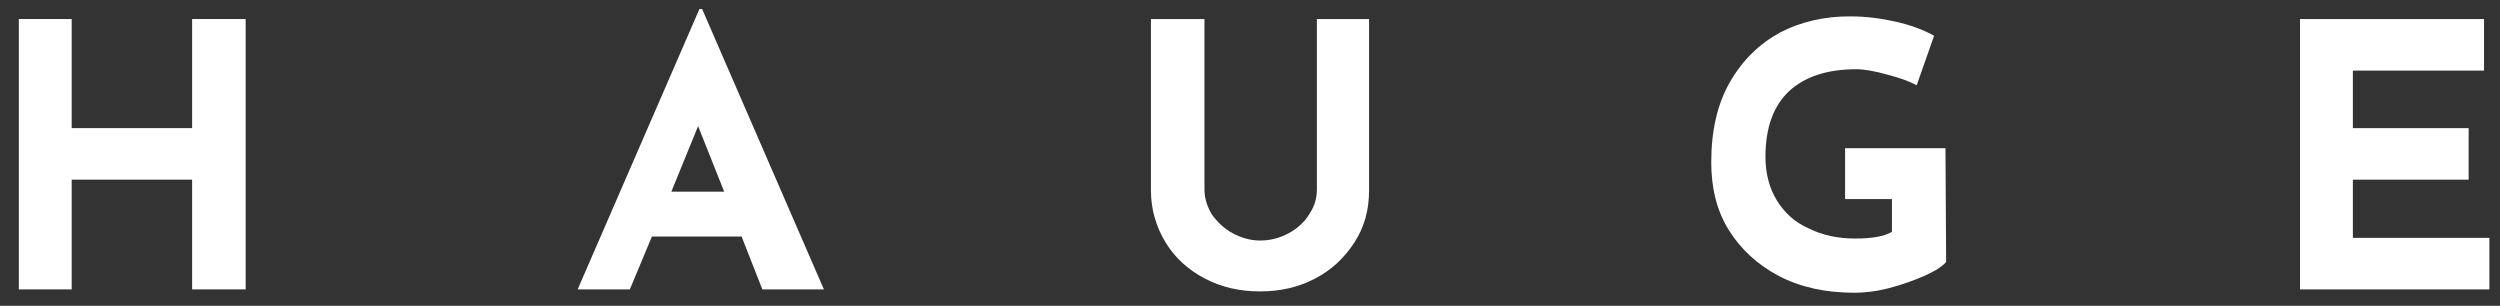
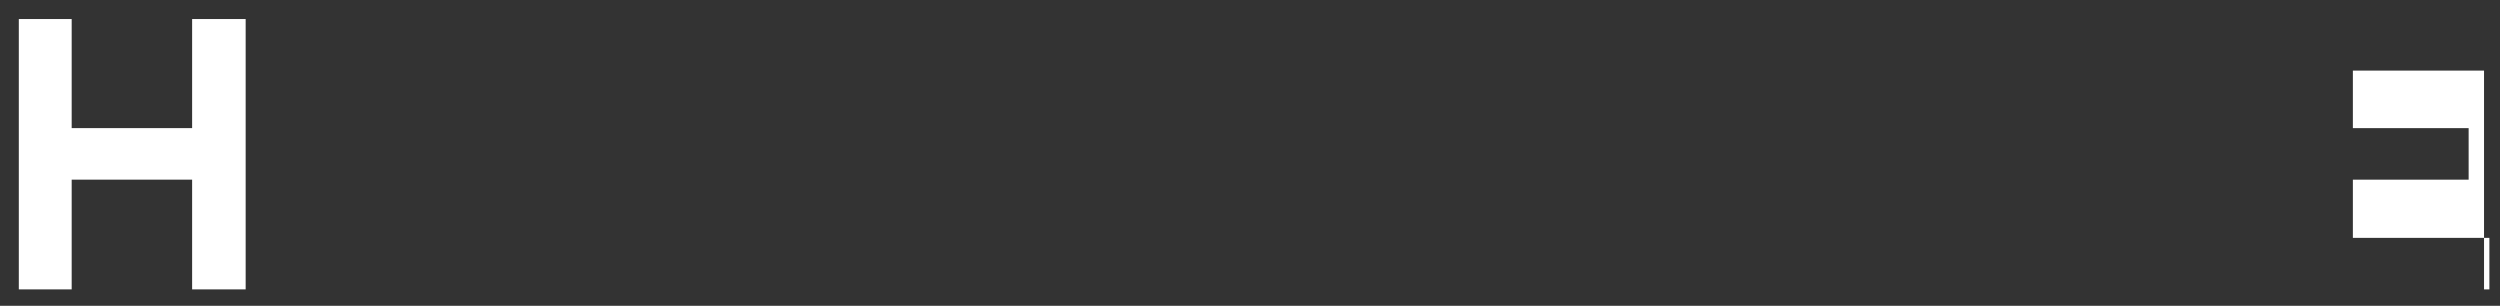
<svg xmlns="http://www.w3.org/2000/svg" version="1.1" id="Layer_1" x="0px" y="0px" viewBox="0 0 373.6 45.7" style="enable-background:new 0 0 373.6 45.7;" xml:space="preserve">
  <rect x="0" y="0" width="373.6" height="45.7" fill="#333333" stroke="none" />
  <style type="text/css"> .st0{fill:#FFFFFF;} </style>
  <g>
    <g transform="translate(42.711, 204.246)">
      <g>
        <path class="st0" d="M-6-161h-8v-16.4h-18v16.4h-7.9v-40.4h7.9v16.3h18v-16.3h8V-161z" />
      </g>
    </g>
  </g>
  <g>
    <g transform="translate(108.824, 204.246)">
      <g>
-         <path class="st0" d="M2-168.9h-13.4l-3.3,7.9h-7.8l18.2-41.9h0.4L14.3-161H5.1L2-168.9z M-0.6-175.6l-3.9-9.8l-4,9.8H-0.6z" />
-       </g>
+         </g>
    </g>
  </g>
  <g>
    <g transform="translate(170.295, 204.246)">
      <g>
-         <path class="st0" d="M9.7-175.9c0,1.3,0.4,2.5,1.1,3.7c0.8,1.1,1.8,2.1,3.1,2.8c1.3,0.7,2.7,1.1,4.1,1.1c1.6,0,3-0.4,4.3-1.1 s2.4-1.7,3.1-2.9c0.8-1.2,1.1-2.4,1.1-3.7v-25.4h7.8v25.6c0,2.9-0.7,5.5-2.2,7.8s-3.4,4.1-5.9,5.4c-2.5,1.3-5.2,1.9-8.2,1.9 s-5.7-0.6-8.2-1.9s-4.5-3.1-5.9-5.4s-2.2-4.9-2.2-7.8v-25.6h8C9.7-201.4,9.7-175.9,9.7-175.9z" />
-       </g>
+         </g>
    </g>
  </g>
  <g>
    <g transform="translate(234.23, 204.246)">
      <g>
-         <path class="st0" d="M56.6-165.1c-0.6,0.7-1.7,1.4-3.3,2.1c-1.6,0.7-3.3,1.3-5.2,1.8c-1.9,0.5-3.7,0.7-5.2,0.7 c-4.3,0-8-0.8-11.3-2.5c-3.2-1.7-5.7-4-7.5-6.9c-1.8-2.9-2.6-6.3-2.6-10.1c0-4.7,0.9-8.7,2.8-12c1.9-3.3,4.4-5.7,7.5-7.4 c3.1-1.6,6.6-2.4,10.4-2.4c2.4,0,4.7,0.3,6.9,0.8c2.2,0.5,4.1,1.2,5.7,2.1l-2.6,7.4c-1.1-0.6-2.5-1.1-4.4-1.6 c-1.8-0.5-3.4-0.8-4.6-0.8c-4.4,0-7.7,1.1-10.1,3.3c-2.3,2.2-3.5,5.4-3.5,9.8c0,2.5,0.6,4.7,1.7,6.5s2.7,3.3,4.8,4.2 c2,1,4.3,1.5,6.9,1.5c2.5,0,4.3-0.3,5.5-1v-4.9h-7v-7.6h15L56.6-165.1L56.6-165.1z" />
-       </g>
+         </g>
    </g>
  </g>
  <g>
    <g transform="translate(298.413, 204.246)">
      <g>
-         <path class="st0" d="M72.8-201.4v7.7H53.2v8.6h17.3v7.7H53.2v8.7h20.4v7.7H45.3v-40.4H72.8z" />
+         <path class="st0" d="M72.8-201.4v7.7H53.2v8.6h17.3v7.7H53.2v8.7h20.4v7.7H45.3H72.8z" />
      </g>
    </g>
  </g>
  <g>
    <g transform="translate(102.247, 230.213)"> </g>
  </g>
  <g>
    <g transform="translate(162.659, 230.213)"> </g>
  </g>
  <g>
    <g transform="translate(190.402, 251.794)"> </g>
  </g>
</svg>